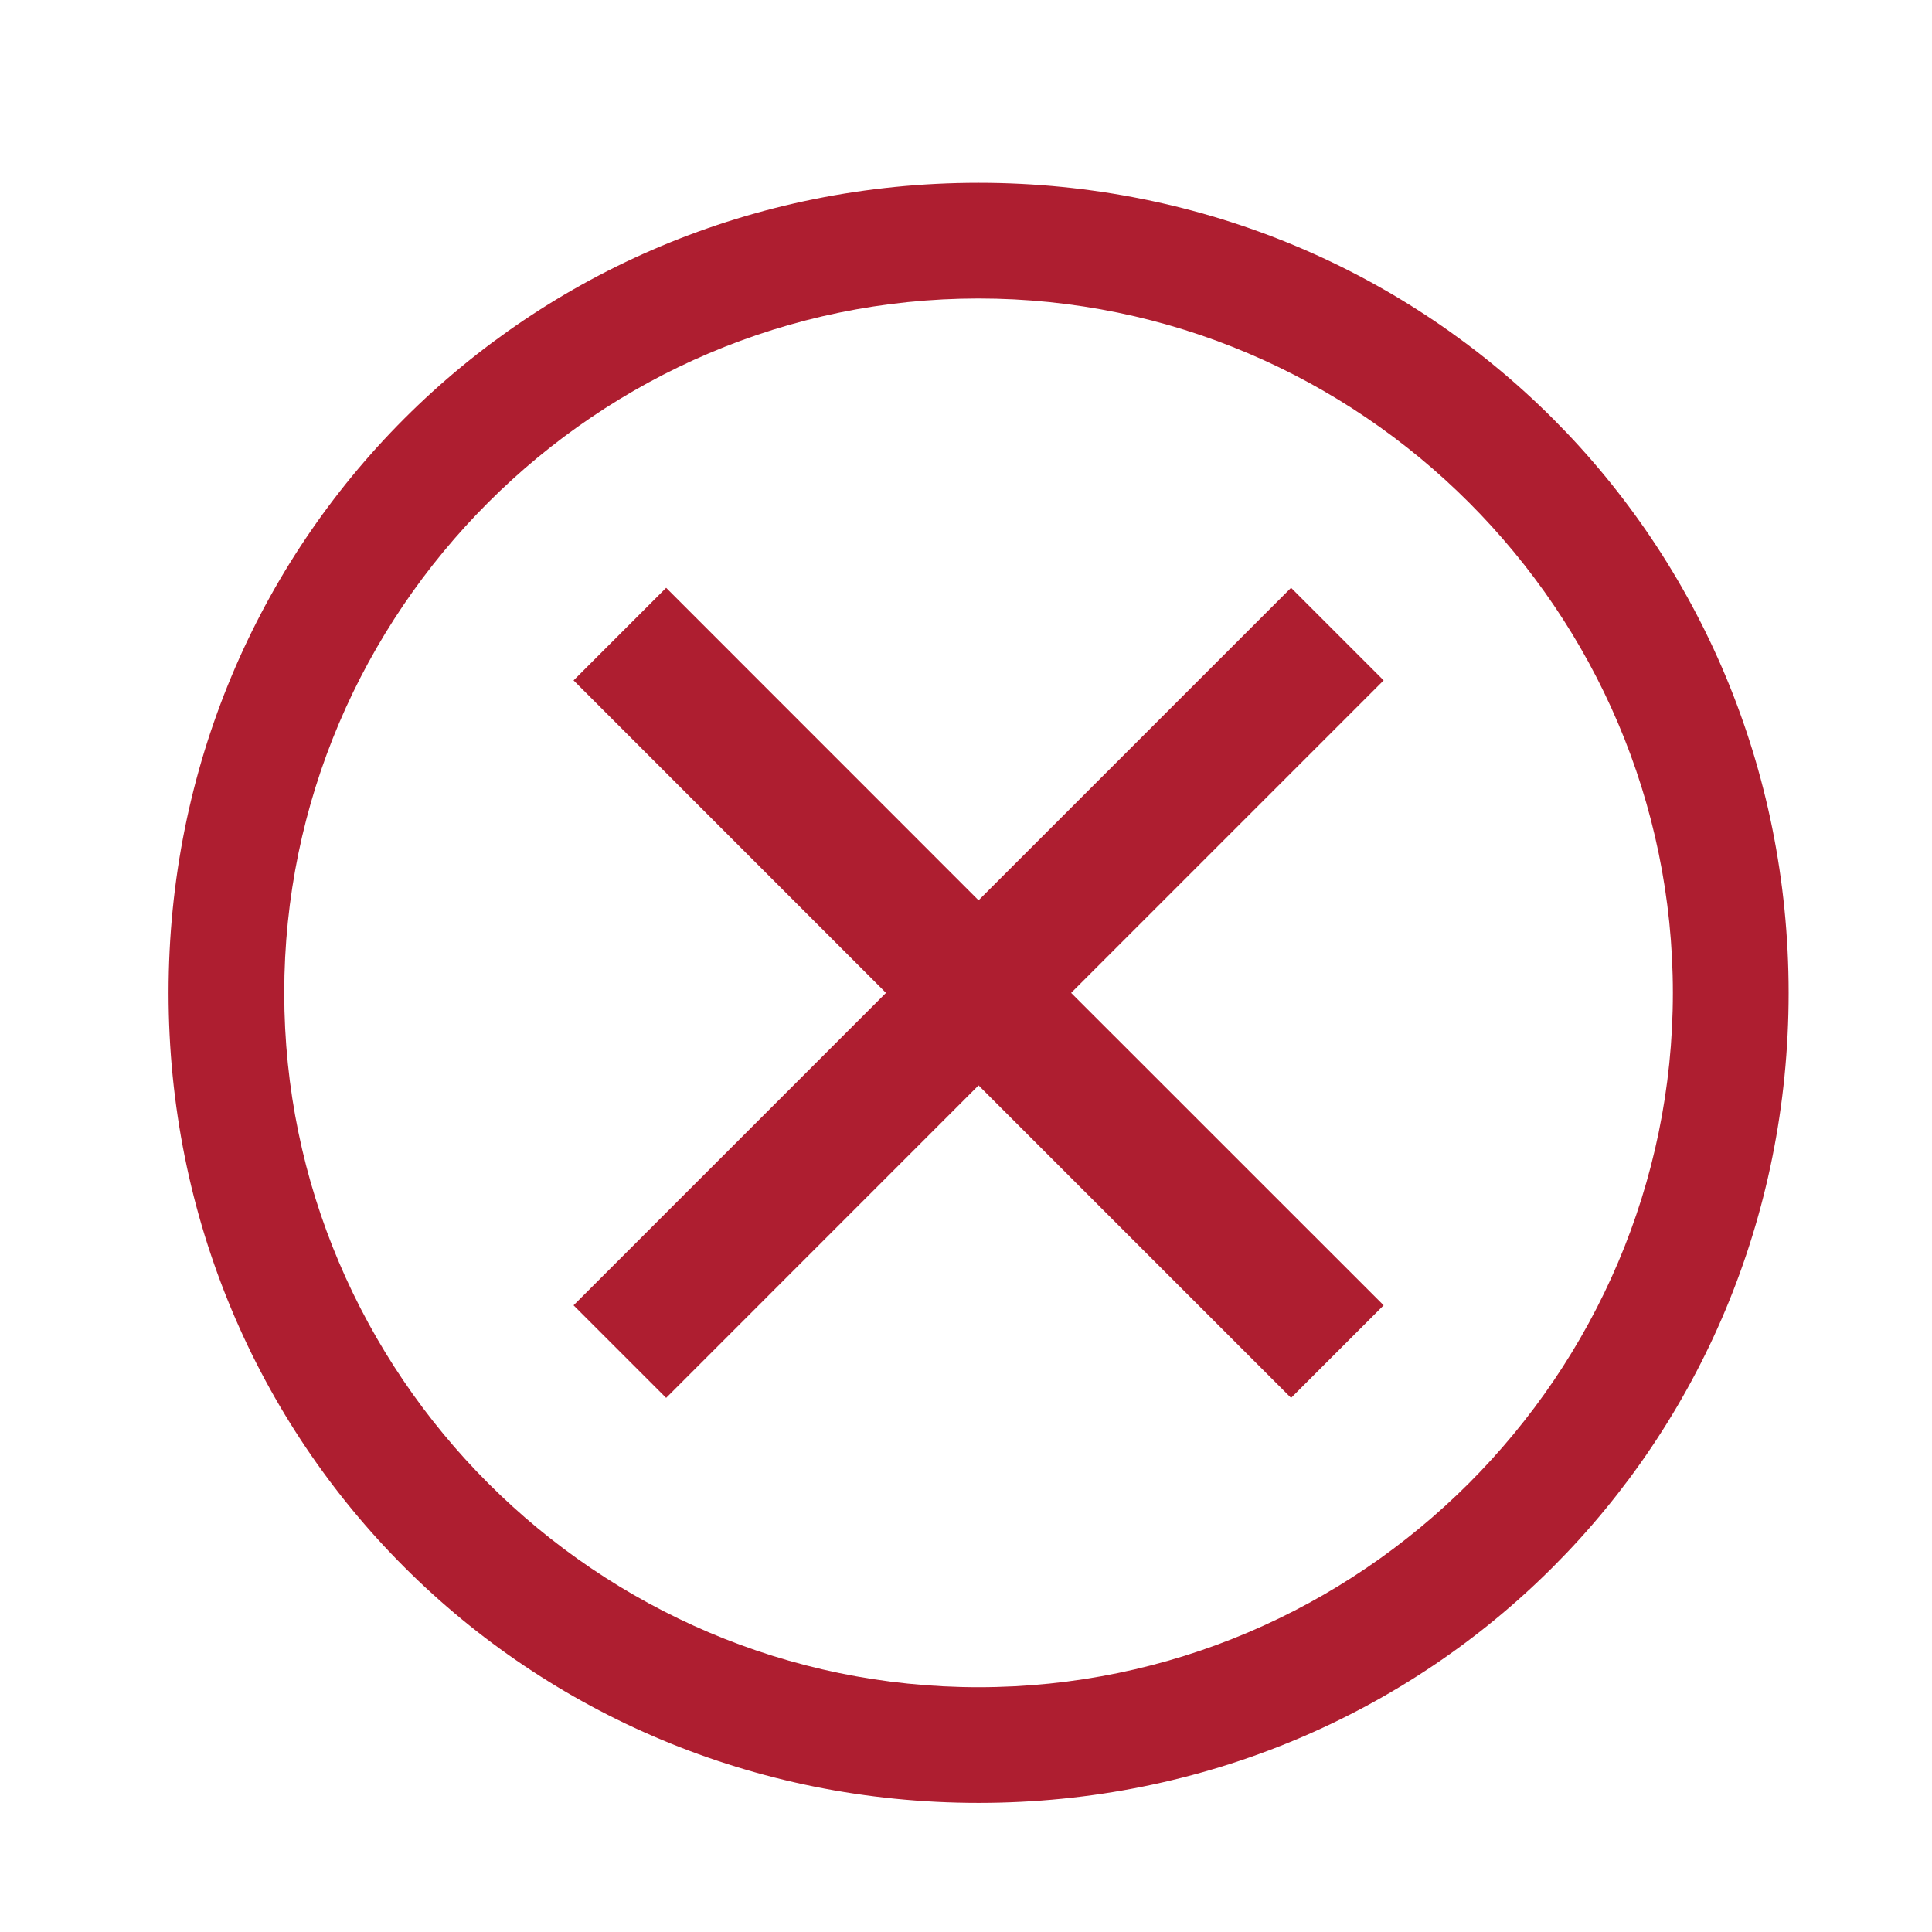
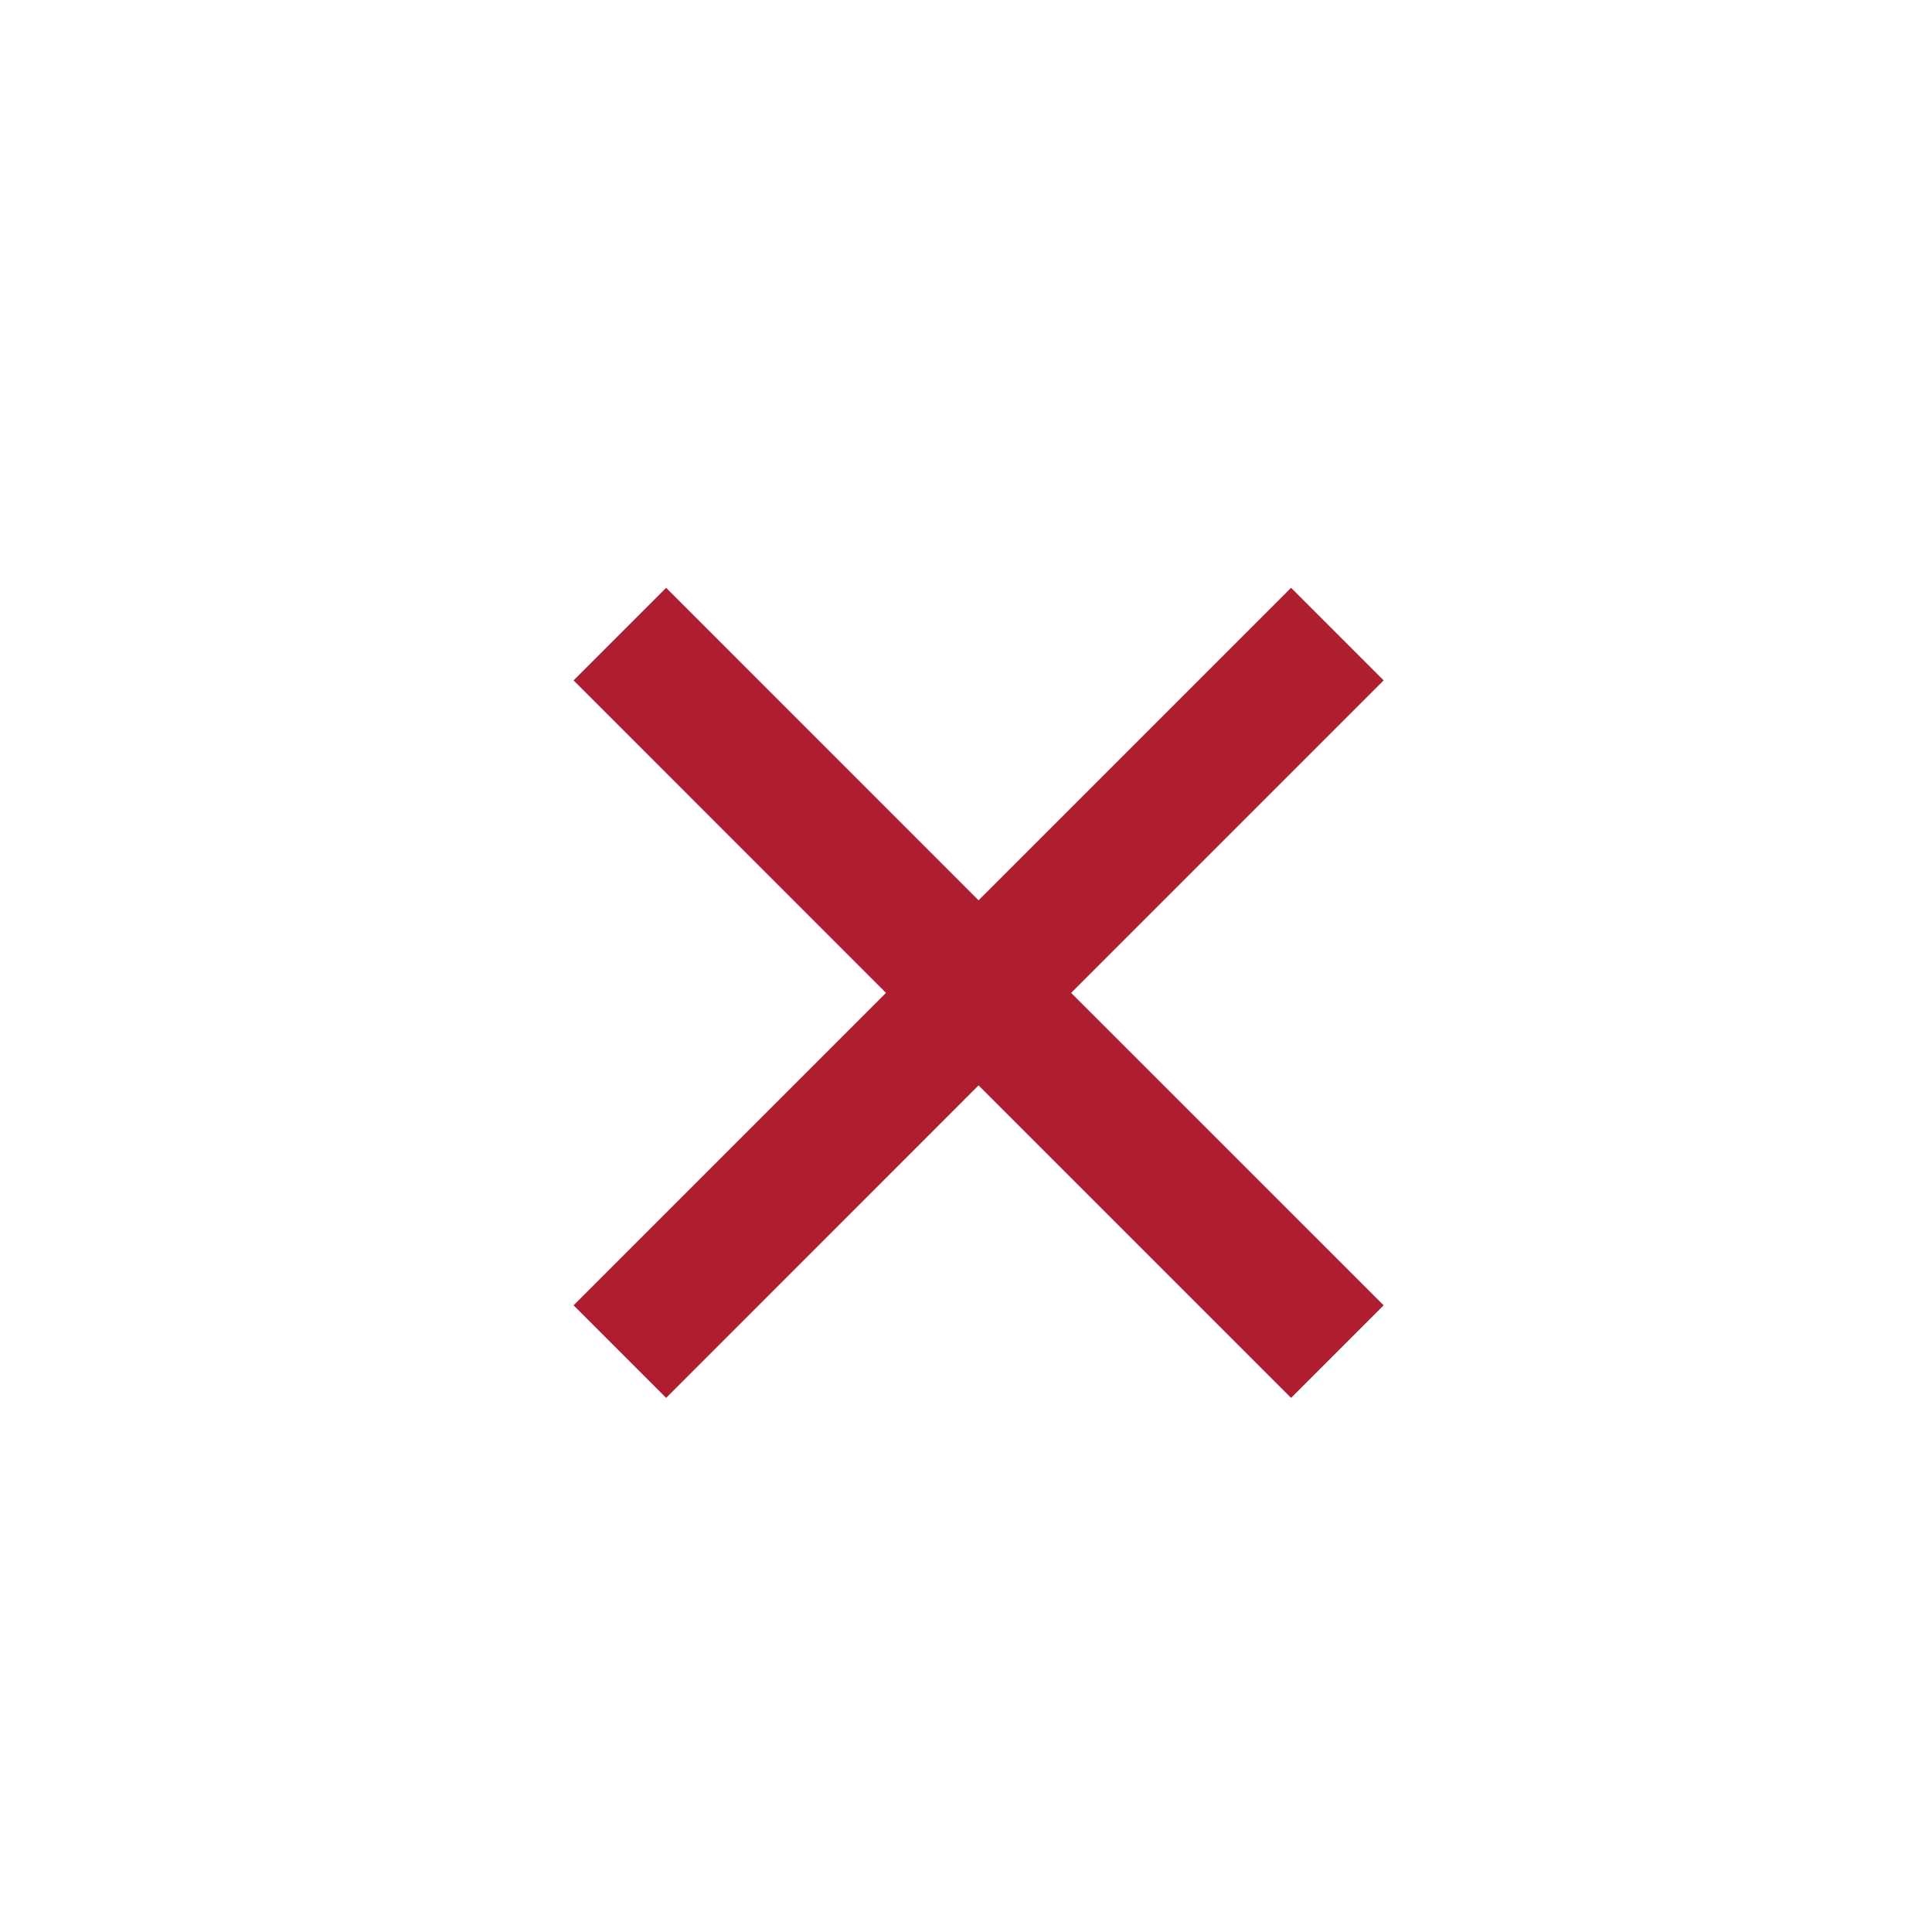
<svg xmlns="http://www.w3.org/2000/svg" width="24" height="24" viewBox="0 0 24 24" fill="none">
-   <path d="M12.156 2.271C6.55 2.271 2.094 6.727 2.094 12.334C2.094 17.94 6.55 22.396 12.156 22.396C17.762 22.396 22.219 17.94 22.219 12.334C22.219 6.727 17.762 2.271 12.156 2.271ZM12.156 20.959C7.412 20.959 3.531 17.077 3.531 12.334C3.531 7.59 7.412 3.708 12.156 3.708C16.9 3.708 20.781 7.59 20.781 12.334C20.781 17.077 16.9 20.959 12.156 20.959Z" fill="#AE1E30" />
  <path d="M16.038 17.365L12.156 13.483L8.275 17.365L7.125 16.215L11.006 12.334L7.125 8.452L8.275 7.302L12.156 11.184L16.038 7.302L17.188 8.452L13.306 12.334L17.188 16.215L16.038 17.365Z" fill="#AE1E30" />
</svg>